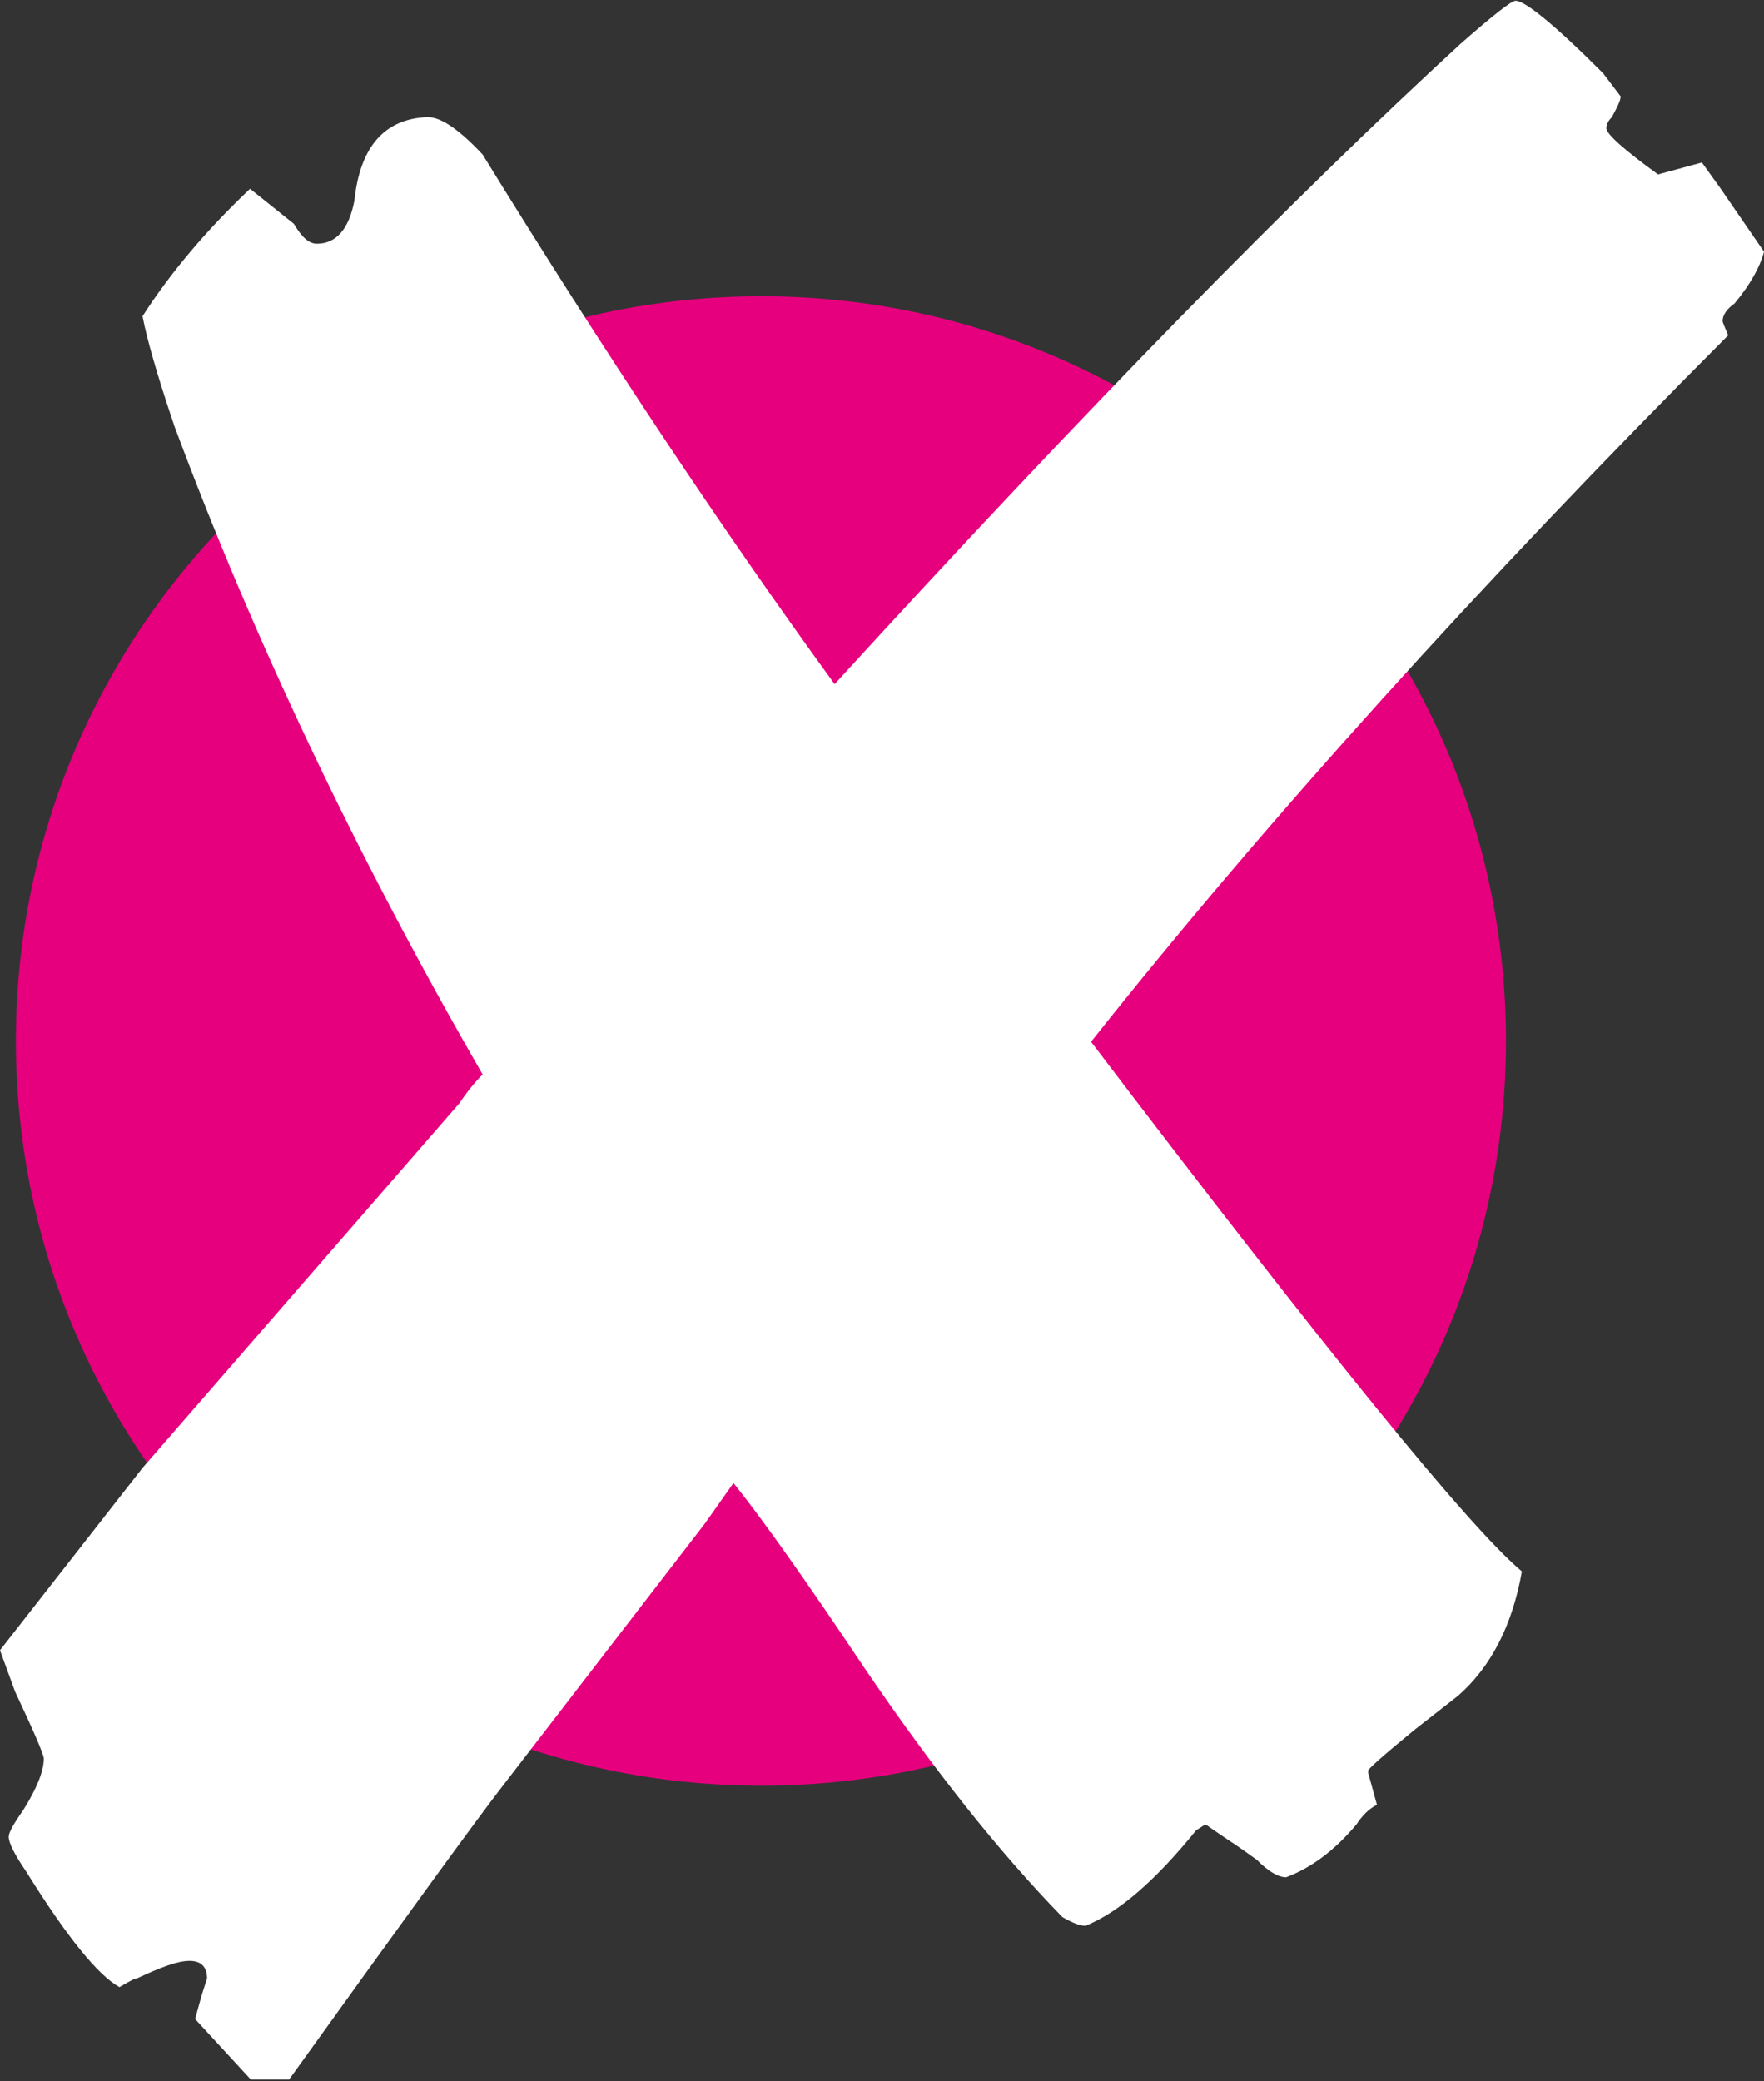
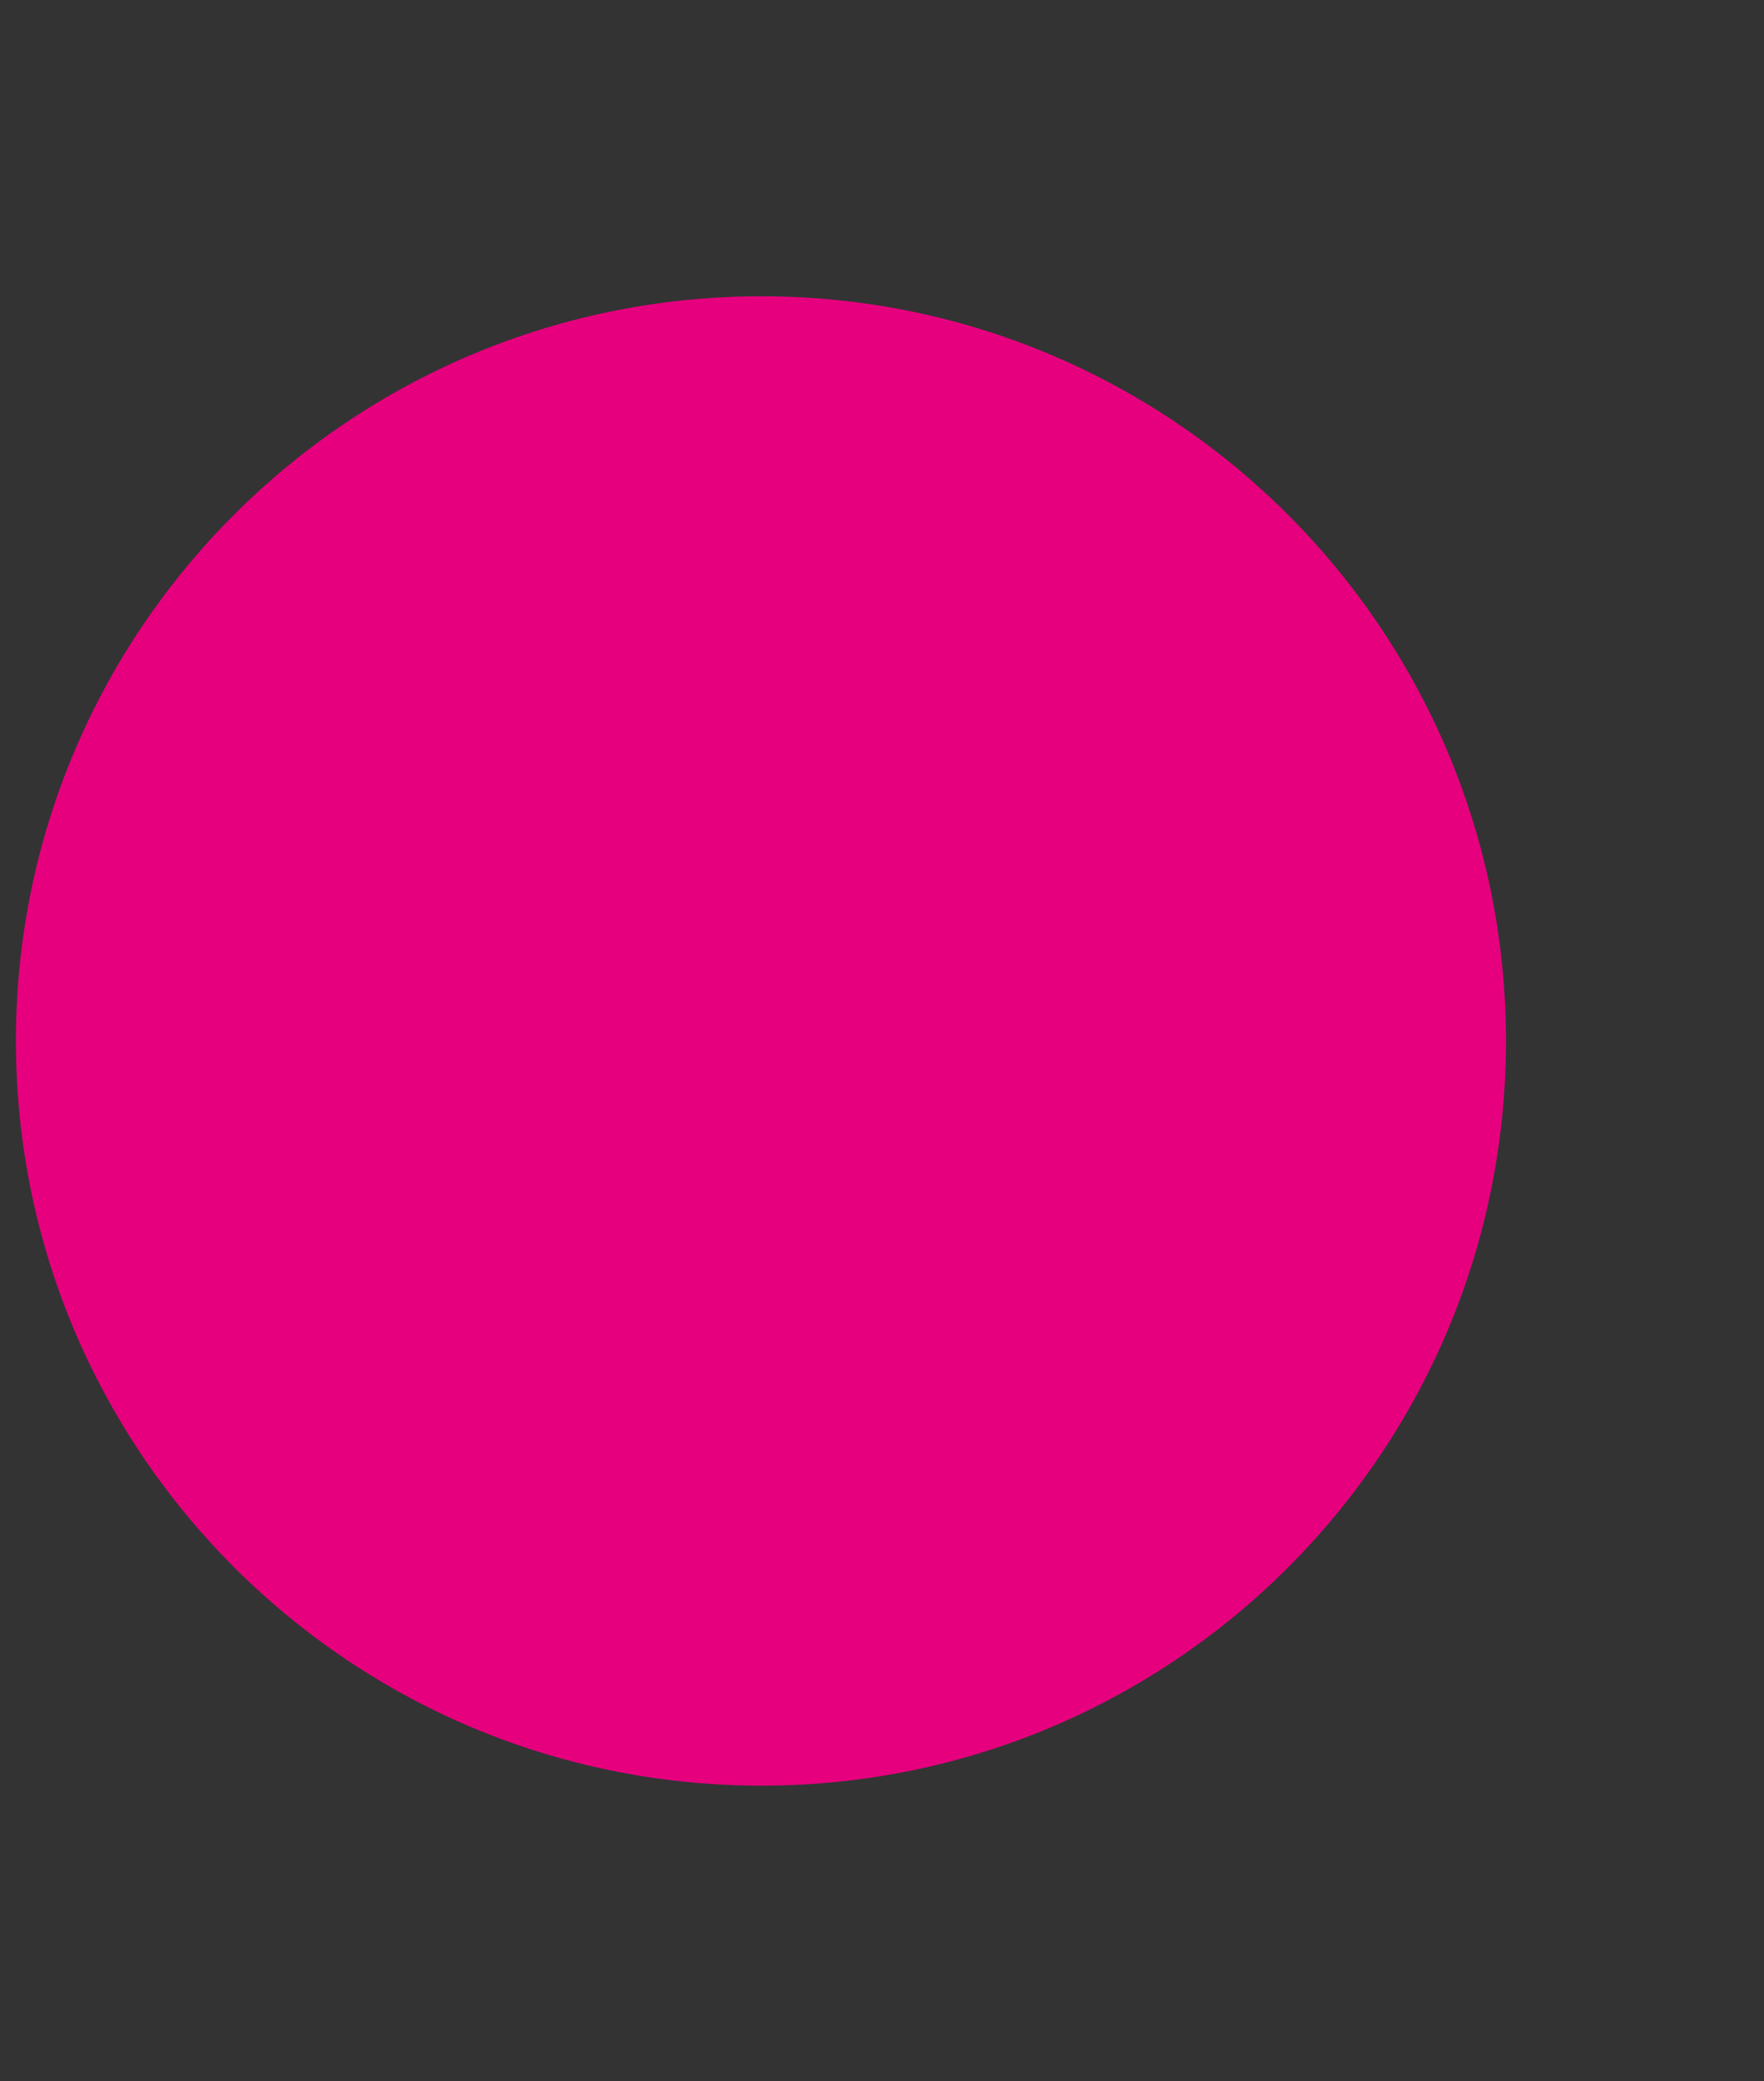
<svg xmlns="http://www.w3.org/2000/svg" version="1.1" id="Ebene_1" x="0px" y="0px" viewBox="0 0 221.5 261.3" style="enable-background:new 0 0 221.5 261.3;" xml:space="preserve">
  <rect x="0" y="0" width="221.5" height="261.3" fill="#333333" stroke="none" />
  <style type="text/css">
	.st0{fill:#E6007E;}
	.st1{fill:#FFFFFF;}
</style>
  <g>
    <path class="st0" d="M95.6,224.2c51.7,0,93.5-41.9,93.5-93.5c0-51.6-41.9-93.5-93.5-93.5S2,79,2,130.7   C2,182.3,43.9,224.2,95.6,224.2" />
-     <path class="st1" d="M216,23.6l5.5,8c-0.5,1.9-1.7,4.1-3.7,6.5c-1,0.7-1.5,1.5-1.5,2.2c0,0.2,0.3,0.8,0.7,1.8   c-31.4,31.5-58.1,61.1-80,88.7c29.5,38.8,47.5,61,54.1,66.5c-1.2,6.8-3.9,12-8,15.6l-5.5,4.3c-3.9,3.2-5.8,4.9-5.8,5.1v0.3l1.1,4   c-1,0.5-1.8,1.3-2.6,2.5c-2.7,3.2-5.6,5.4-8.8,6.6c-1,0-2.2-0.7-3.7-2.2c-1-0.7-2.2-1.6-3.6-2.5l-2.2-1.5c-0.3-0.2-0.5-0.4-0.7-0.4   l-1.1,0.7c-5.1,6.3-9.7,10.3-13.9,12c-0.7,0-1.7-0.4-2.9-1.1c-7.8-8-16.1-18.4-24.8-31.2c-7.3-10.9-12.8-18.7-16.5-23.3l-3.6,5.1   l-25.2,32.7c-3.2,4.1-12.2,16.5-27,37.1h-4.8l-7-7.6l0.8-2.9l0.7-2.2c0-1.4-0.7-2.2-2.2-2.2c-1.5,0-3.6,0.8-6.6,2.2   c-0.3,0-1,0.4-2.2,1.1c-2.7-1.5-6.6-6.3-11.7-14.5c-1.5-2.2-2.2-3.6-2.2-4.4c0-0.5,0.6-1.6,1.8-3.3c1.7-2.7,2.6-4.9,2.6-6.5   c0-0.5-1.2-3.3-3.6-8.4L0,207.2l17.9-22.9l39.8-45.8c1-1.5,2-2.7,2.9-3.6c-15.8-27.4-28.7-54.5-38.7-81.4c-2.2-6.5-3.5-11.1-4-13.8   c3.4-5.3,7.9-10.7,13.5-16l5.5,4.4c1,1.7,1.9,2.5,2.9,2.5c2.4,0,4-1.8,4.7-5.4c0.7-6.8,3.8-10.3,9.2-10.5c1.7,0,4,1.6,6.9,4.7   c15.4,25,30.1,47.1,44.2,66.5c31.7-34.7,57.9-61.4,78.6-80.4c4.1-3.6,6.4-5.4,6.9-5.4c1.2,0,4.9,3,11,9.1l2.2,2.9   c0,0.5-0.4,1.3-1.1,2.6c-0.5,0.5-0.7,1-0.7,1.4c0,0.7,2.2,2.7,6.5,5.8l5.5-1.5L216,23.6z" />
  </g>
</svg>